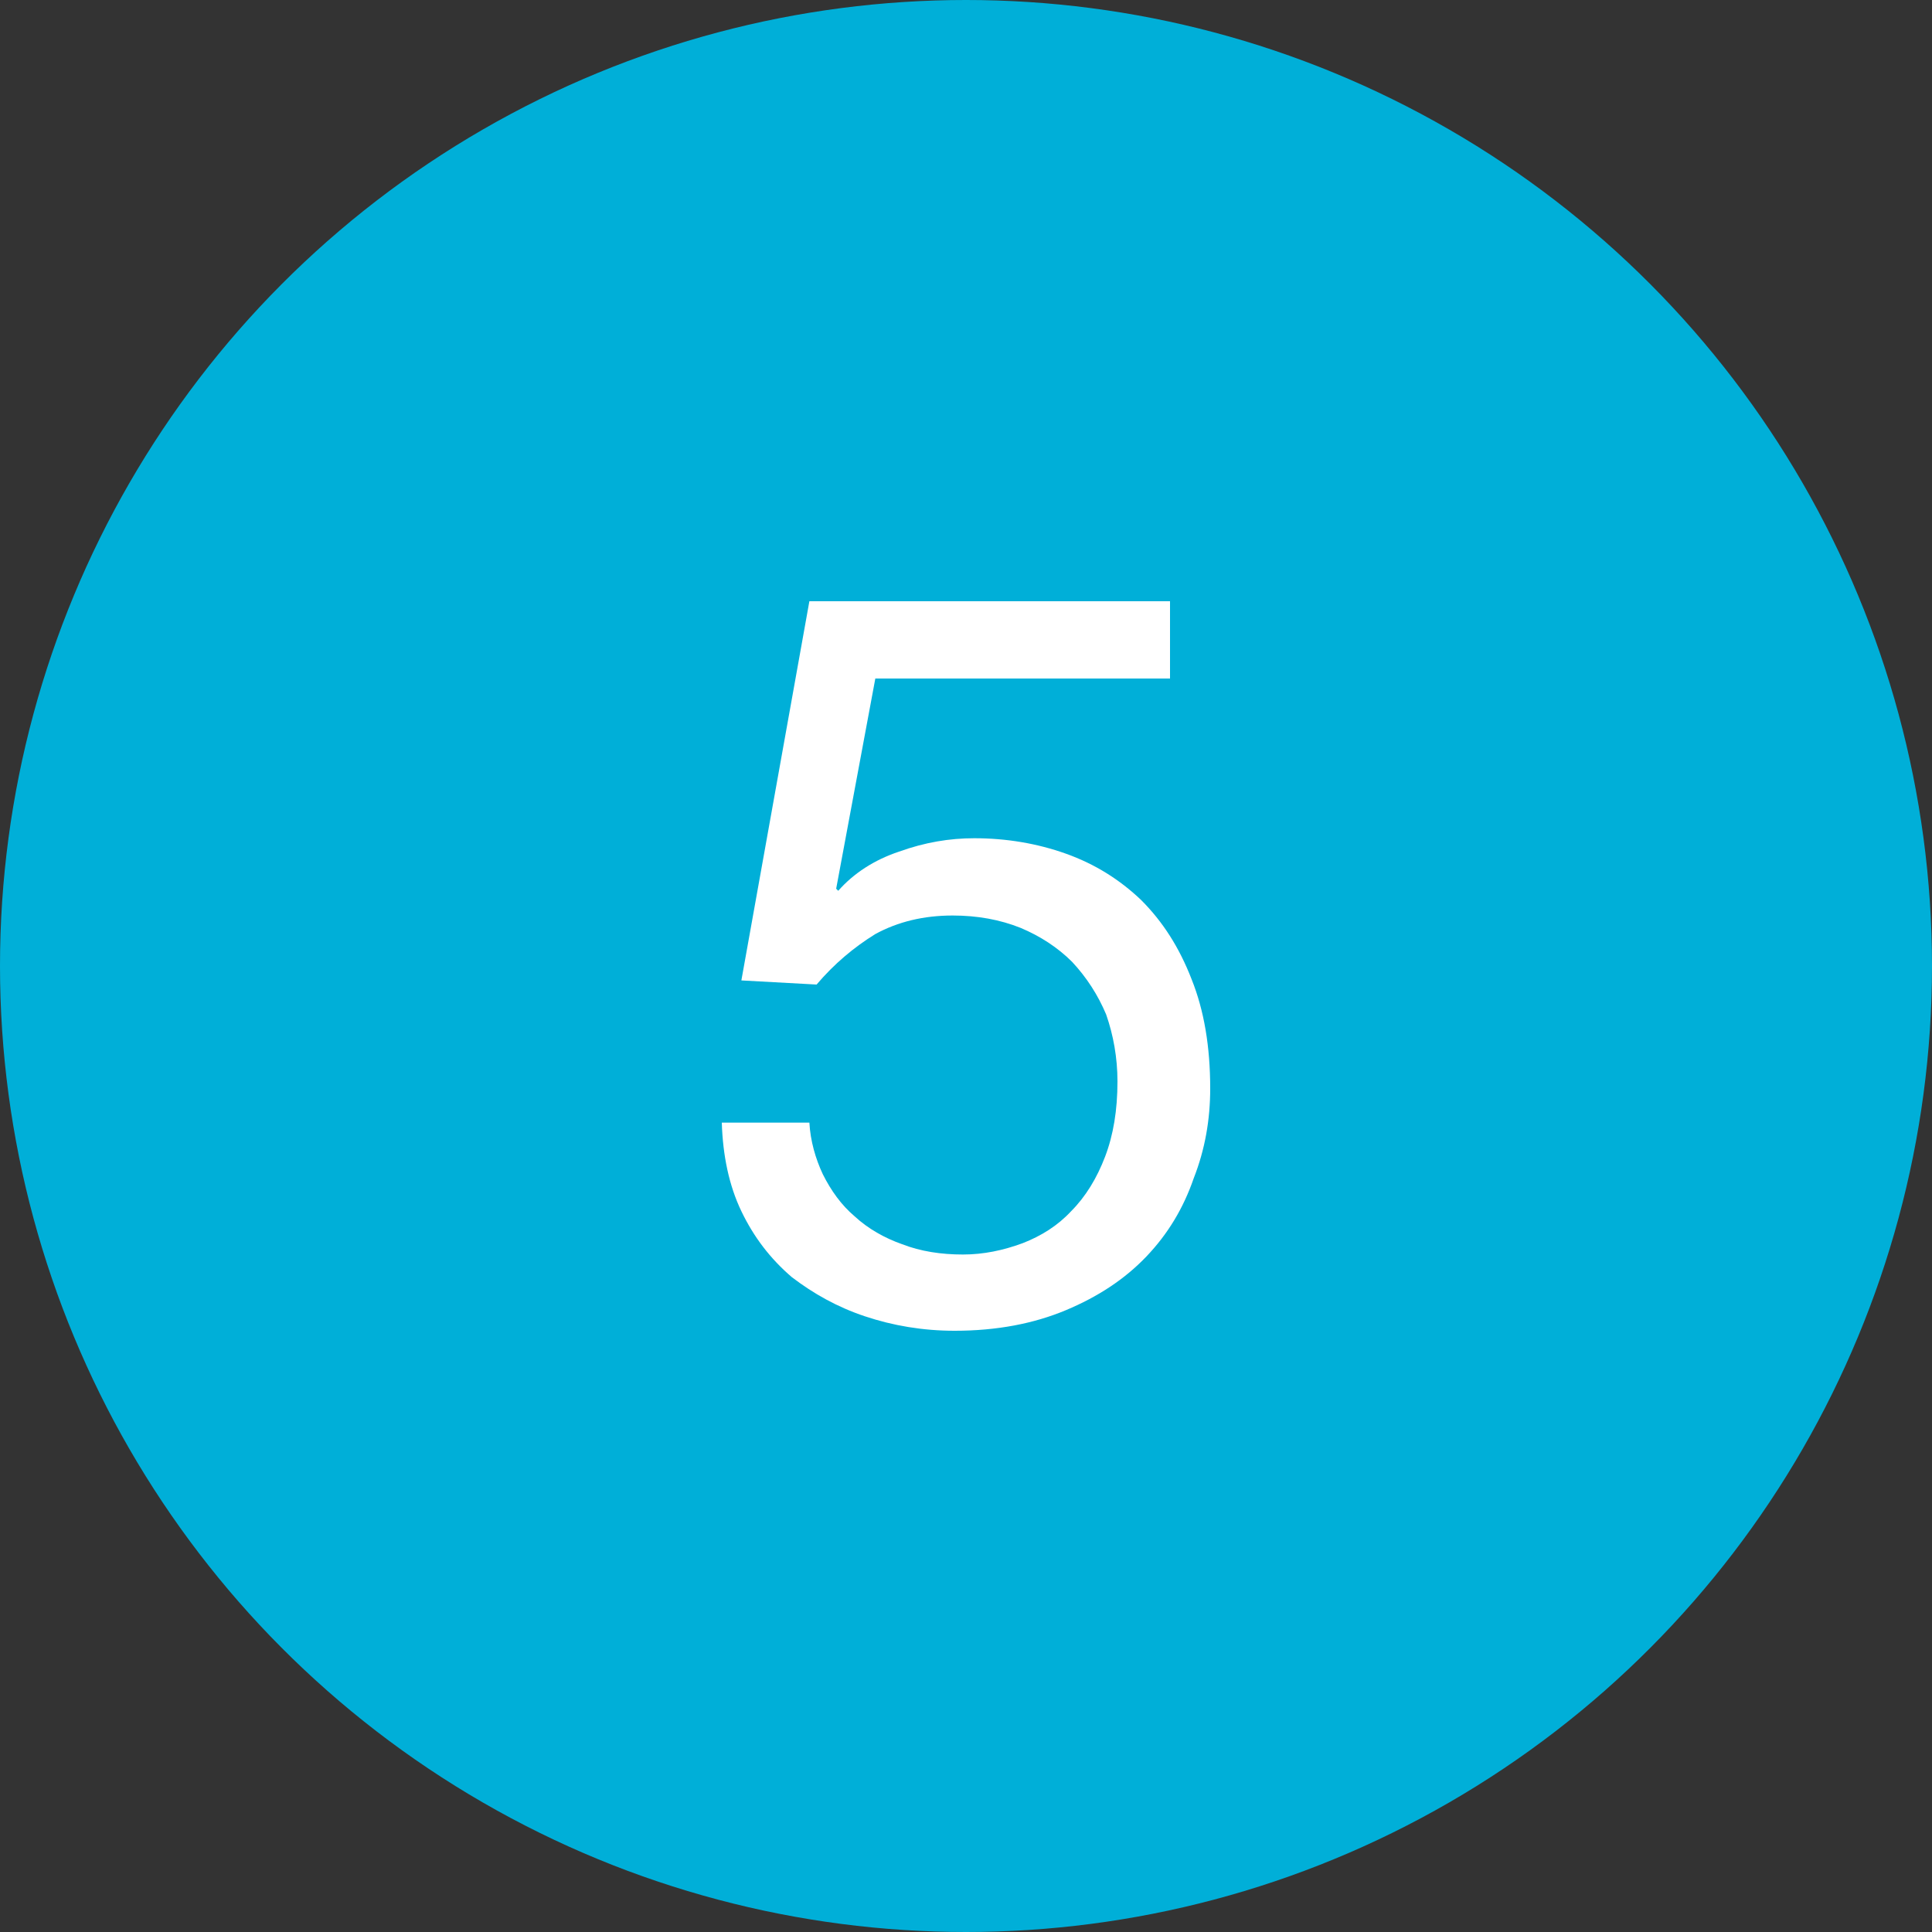
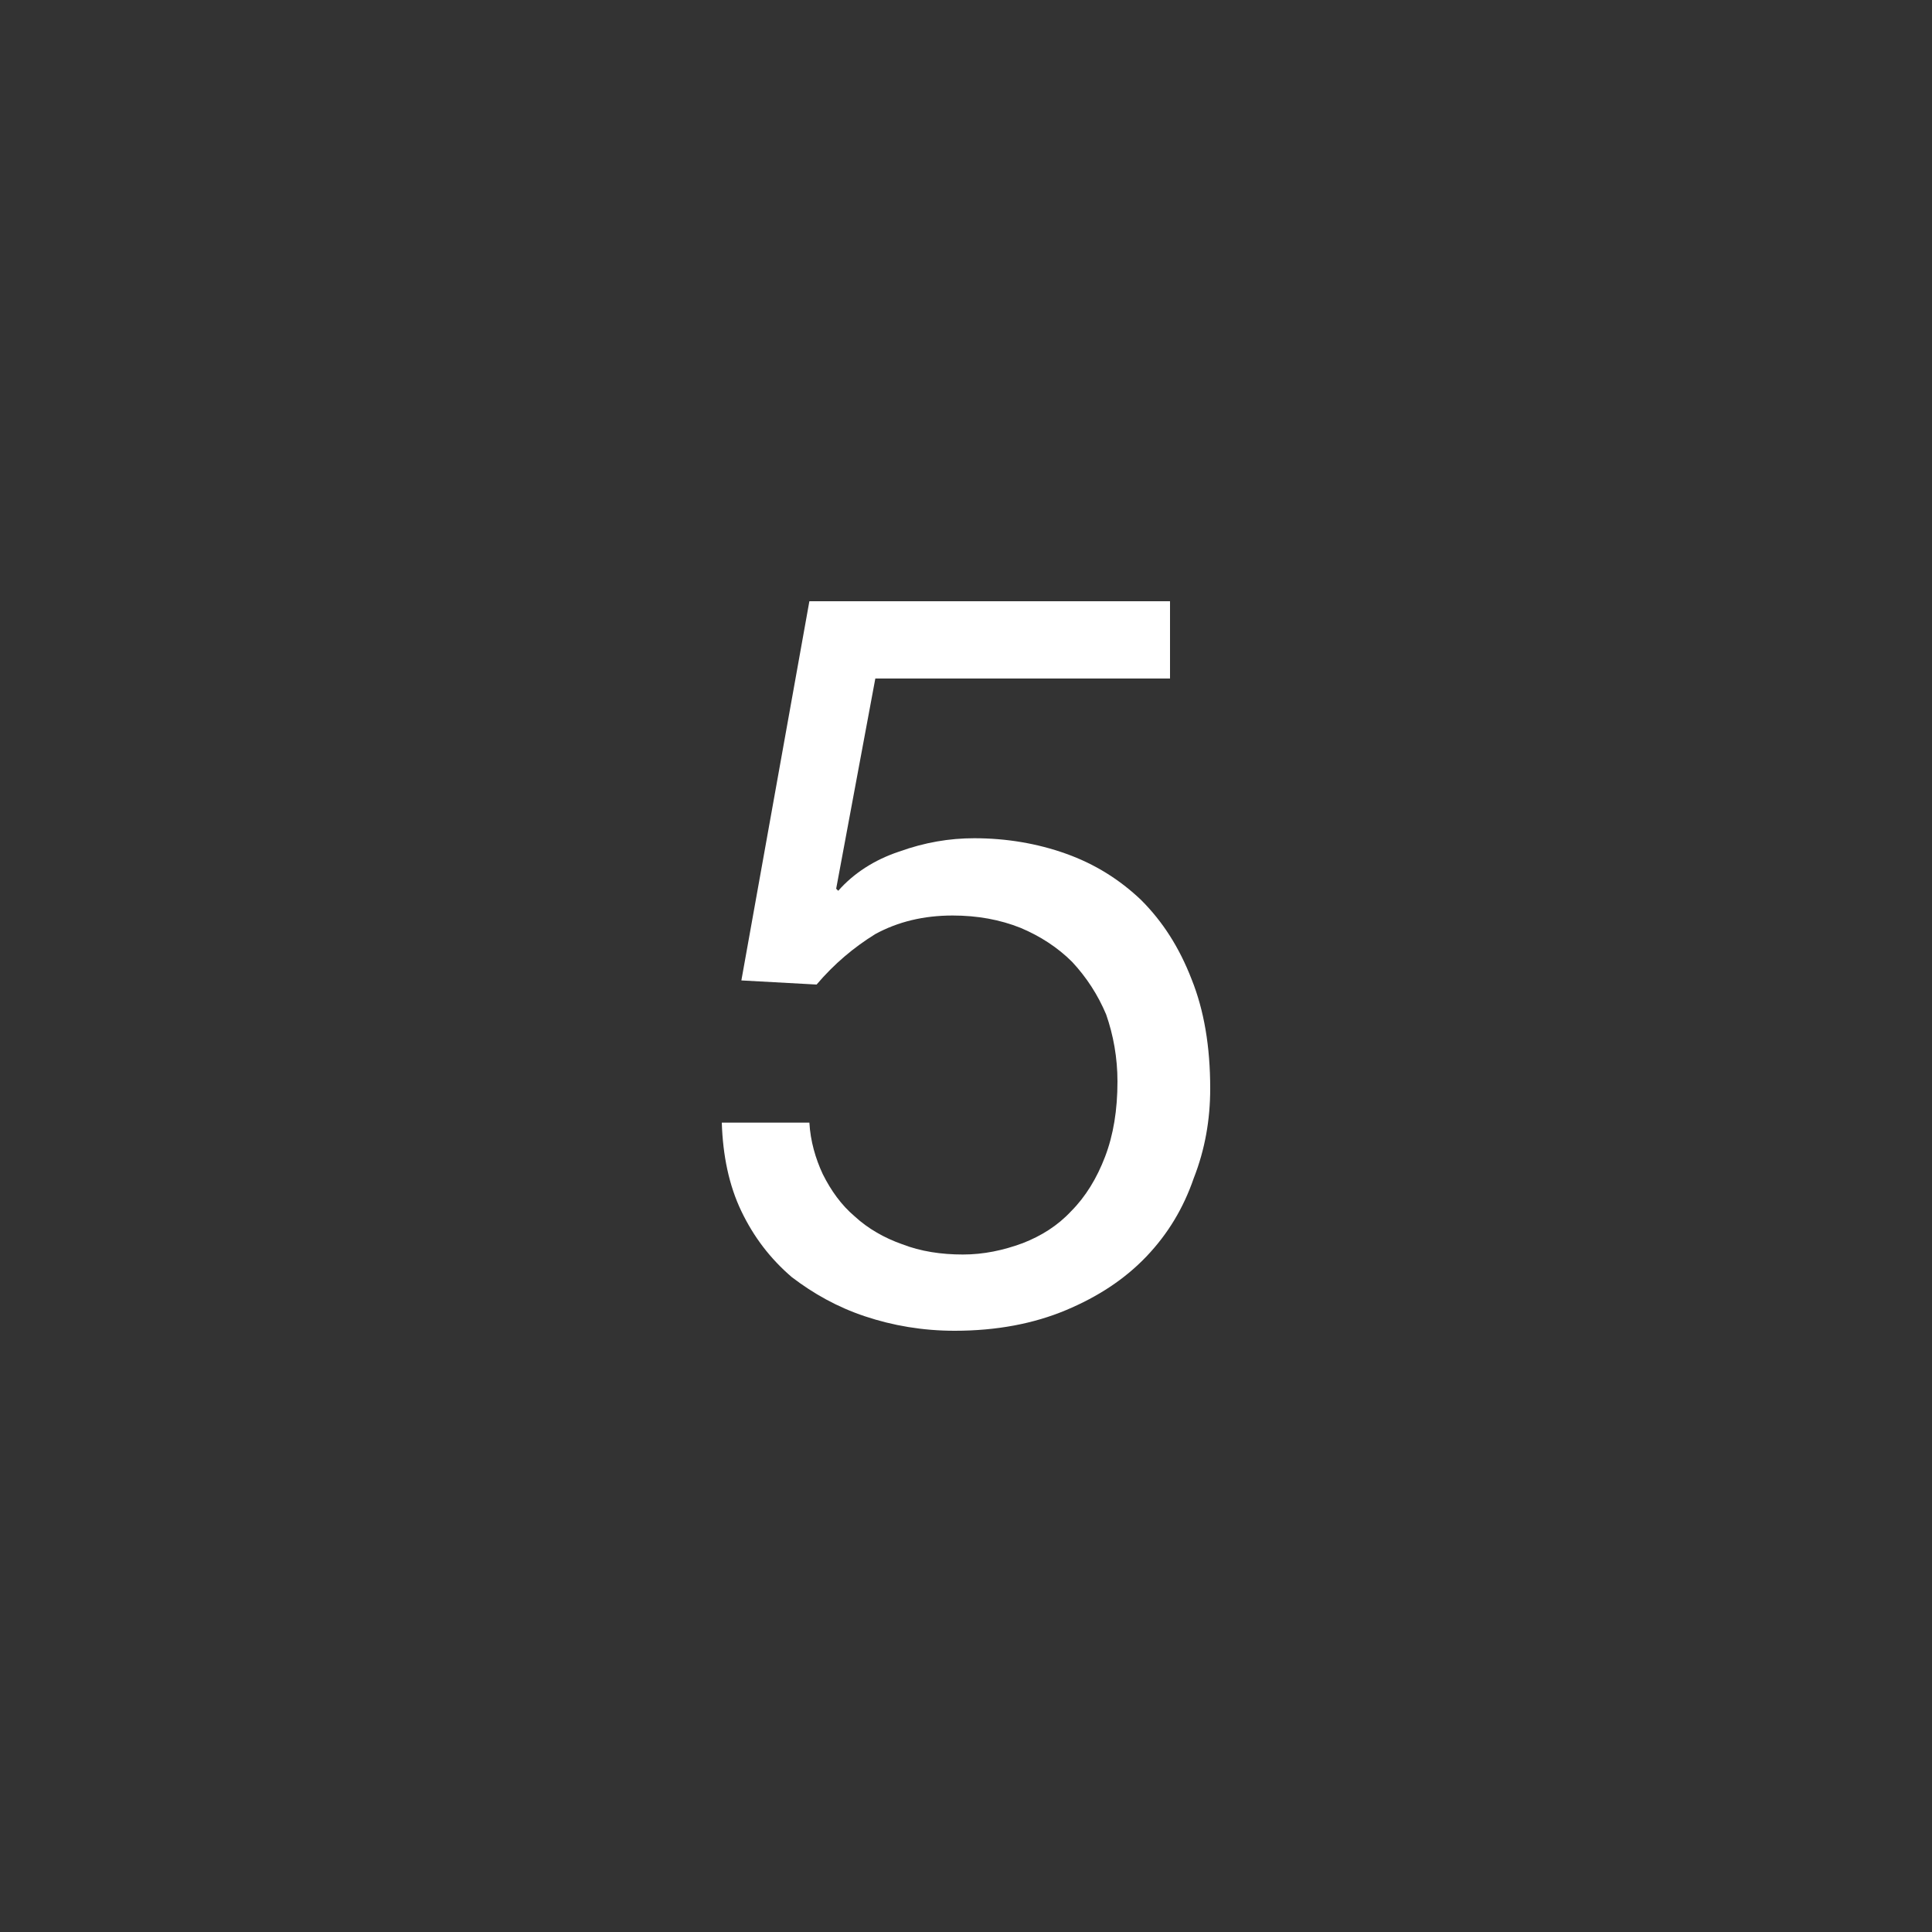
<svg xmlns="http://www.w3.org/2000/svg" width="30px" height="30px" version="1.1" xml:space="preserve" style="fill-rule:evenodd;clip-rule:evenodd;stroke-linejoin:round;stroke-miterlimit:2;">
  <rect width="100%" height="100%" fill="#333333" stroke="none" />
  <g transform="matrix(1,0,0,1,-1,-1)">
-     <circle cx="16" cy="16" r="15" style="fill:#00afd8;" />
    <g transform="matrix(1,0,0,1,11.648,21.488)">
      <g transform="matrix(16,0,0,16,0,0)">
        <path d="M0.47,-0.622l0,-0.075l-0.35,-0l-0.066,0.368l0.073,0.004c0.017,-0.02 0.036,-0.036 0.057,-0.049c0.022,-0.012 0.047,-0.018 0.075,-0.018c0.024,-0 0.046,0.004 0.066,0.012c0.019,0.008 0.036,0.019 0.05,0.033c0.014,0.015 0.025,0.032 0.033,0.051c0.007,0.02 0.011,0.042 0.011,0.065c-0,0.028 -0.004,0.052 -0.012,0.073c-0.008,0.021 -0.019,0.039 -0.033,0.053c-0.013,0.014 -0.029,0.024 -0.047,0.031c-0.019,0.007 -0.038,0.011 -0.058,0.011c-0.021,-0 -0.041,-0.003 -0.059,-0.01c-0.017,-0.006 -0.033,-0.015 -0.046,-0.027c-0.013,-0.011 -0.023,-0.025 -0.031,-0.041c-0.007,-0.015 -0.012,-0.032 -0.013,-0.05l-0.085,0c0.001,0.032 0.007,0.061 0.019,0.086c0.012,0.025 0.028,0.046 0.049,0.064c0.021,0.016 0.044,0.029 0.071,0.038c0.027,0.009 0.056,0.014 0.087,0.014c0.041,-0 0.077,-0.007 0.108,-0.02c0.031,-0.013 0.057,-0.03 0.078,-0.052c0.021,-0.022 0.036,-0.047 0.046,-0.076c0.011,-0.028 0.016,-0.057 0.016,-0.087c0,-0.041 -0.006,-0.076 -0.018,-0.106c-0.012,-0.031 -0.028,-0.056 -0.049,-0.077c-0.021,-0.02 -0.045,-0.035 -0.073,-0.045c-0.028,-0.01 -0.058,-0.015 -0.089,-0.015c-0.024,0 -0.048,0.004 -0.073,0.013c-0.024,0.008 -0.044,0.021 -0.059,0.038l-0.002,-0.002l0.038,-0.204l0.286,0Z" style="fill:#fff;fill-rule:nonzero;" />
      </g>
    </g>
  </g>
</svg>